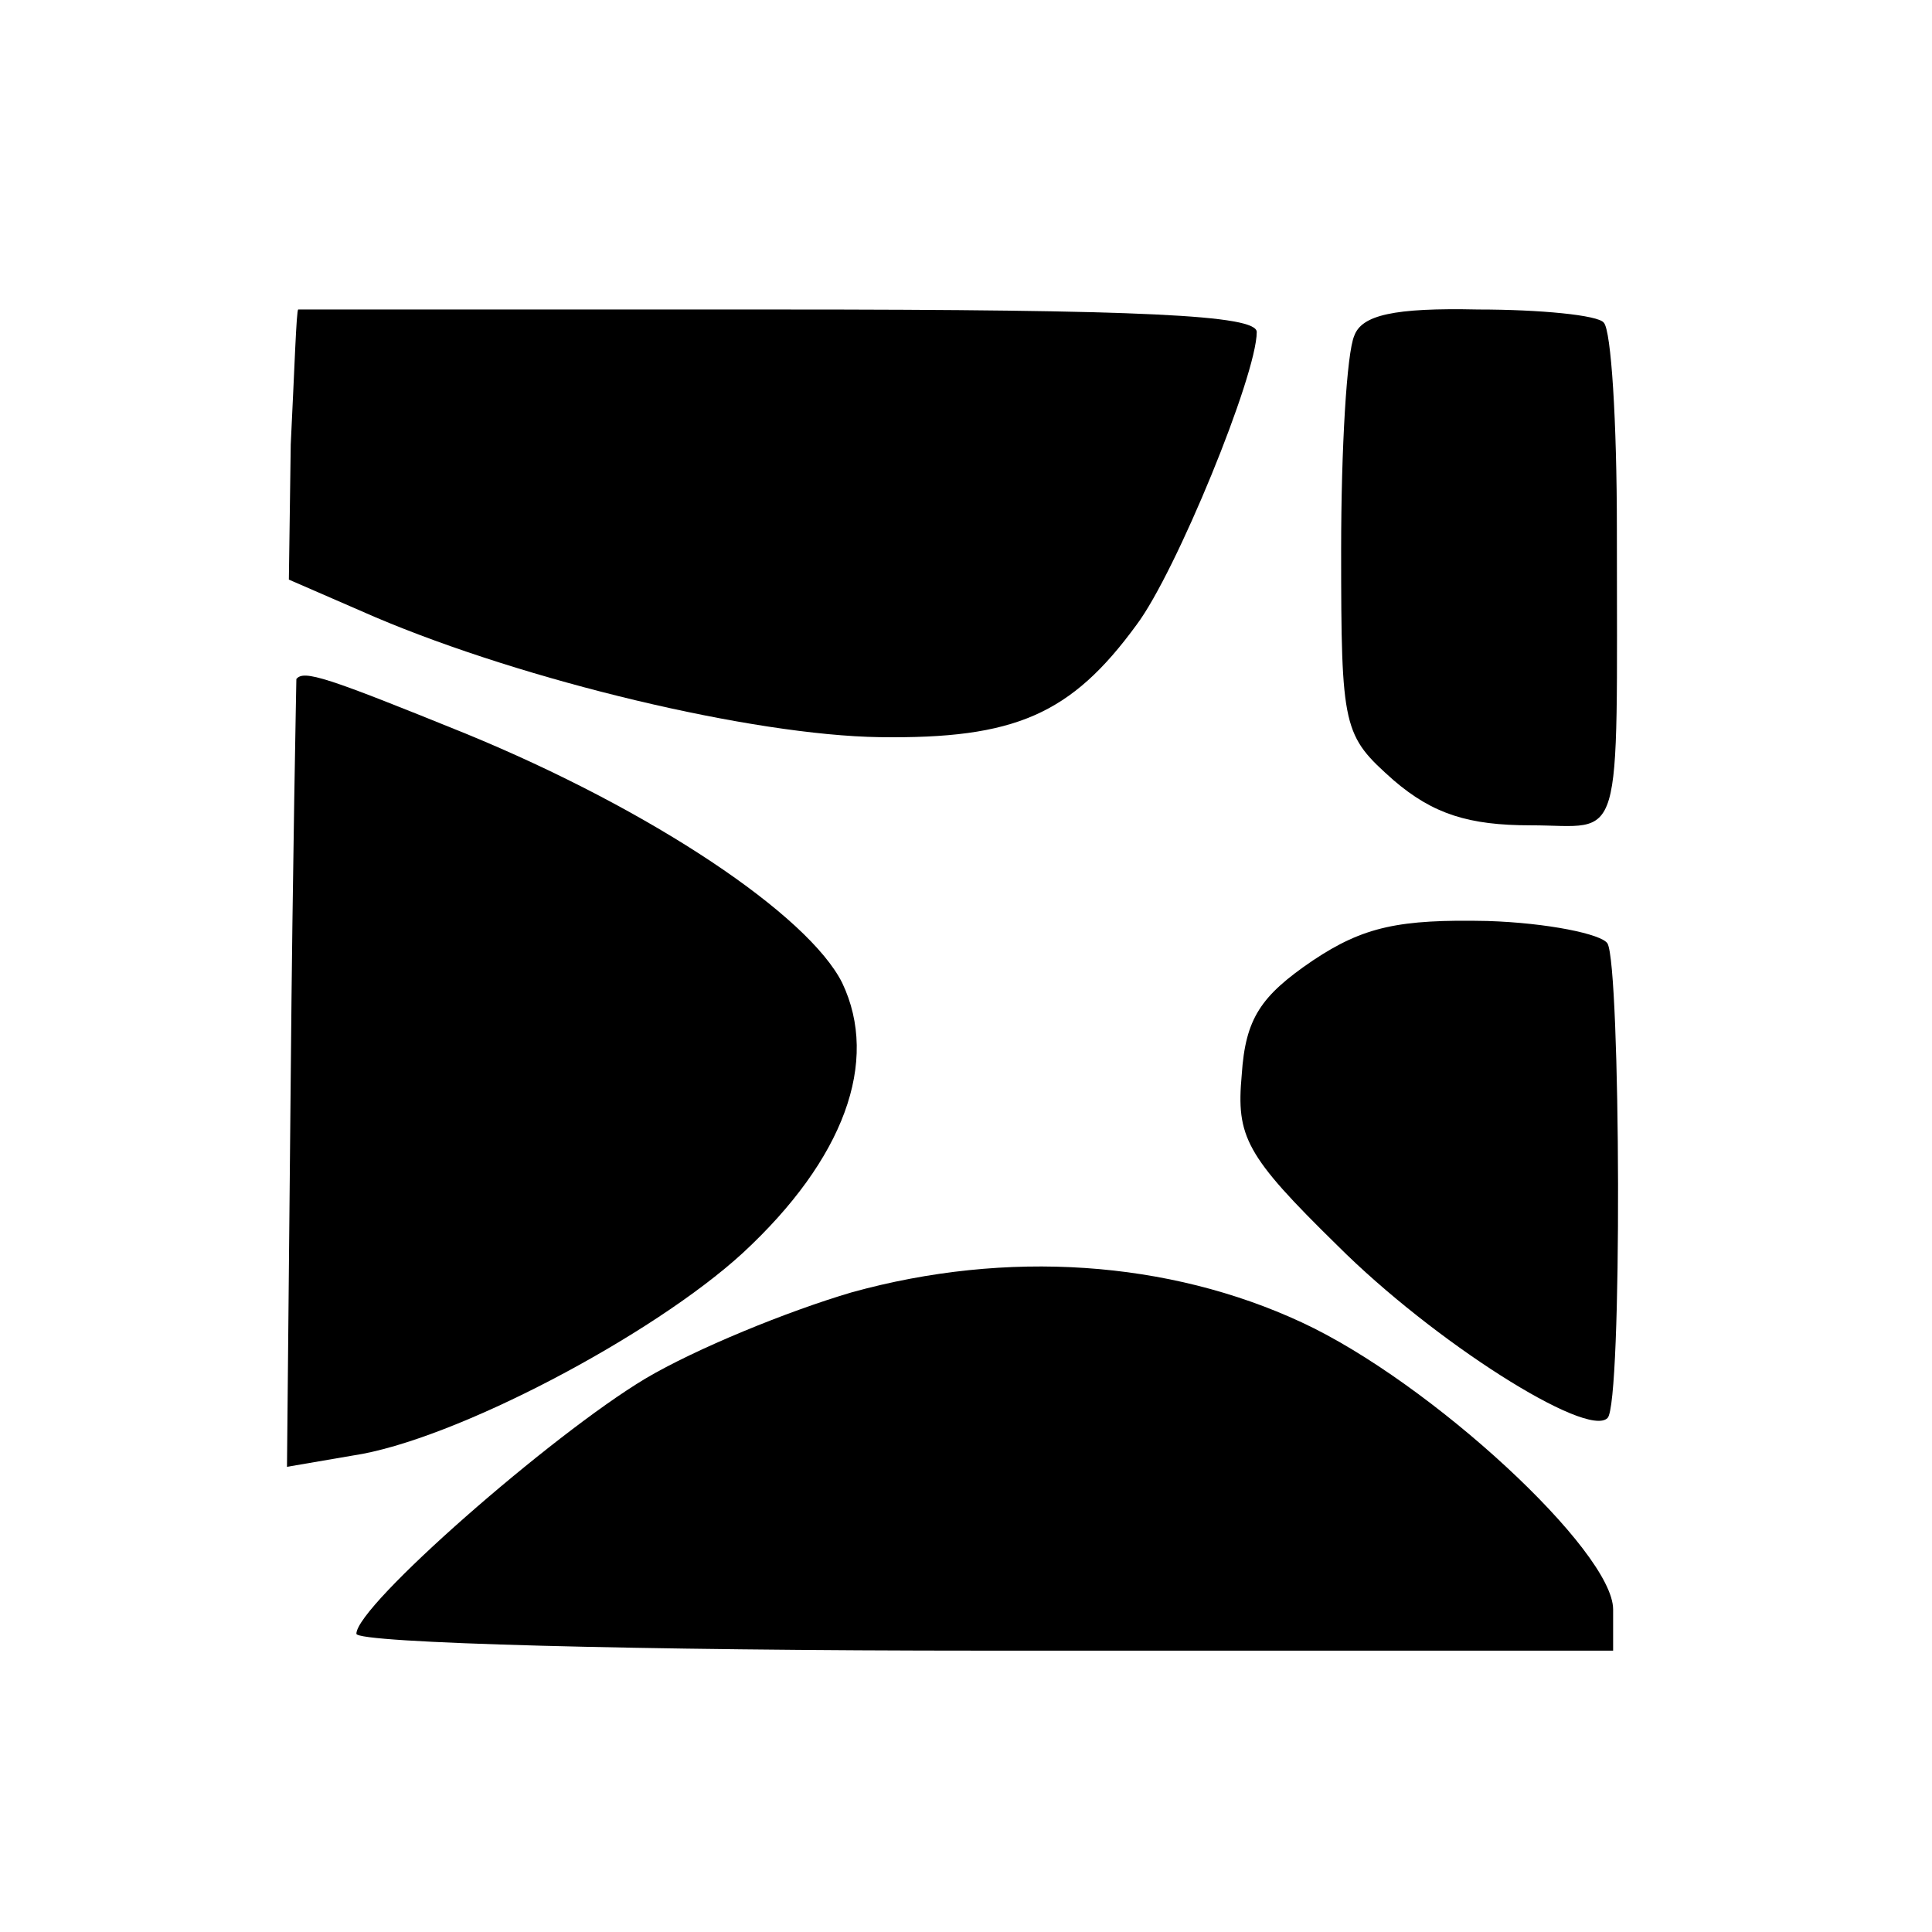
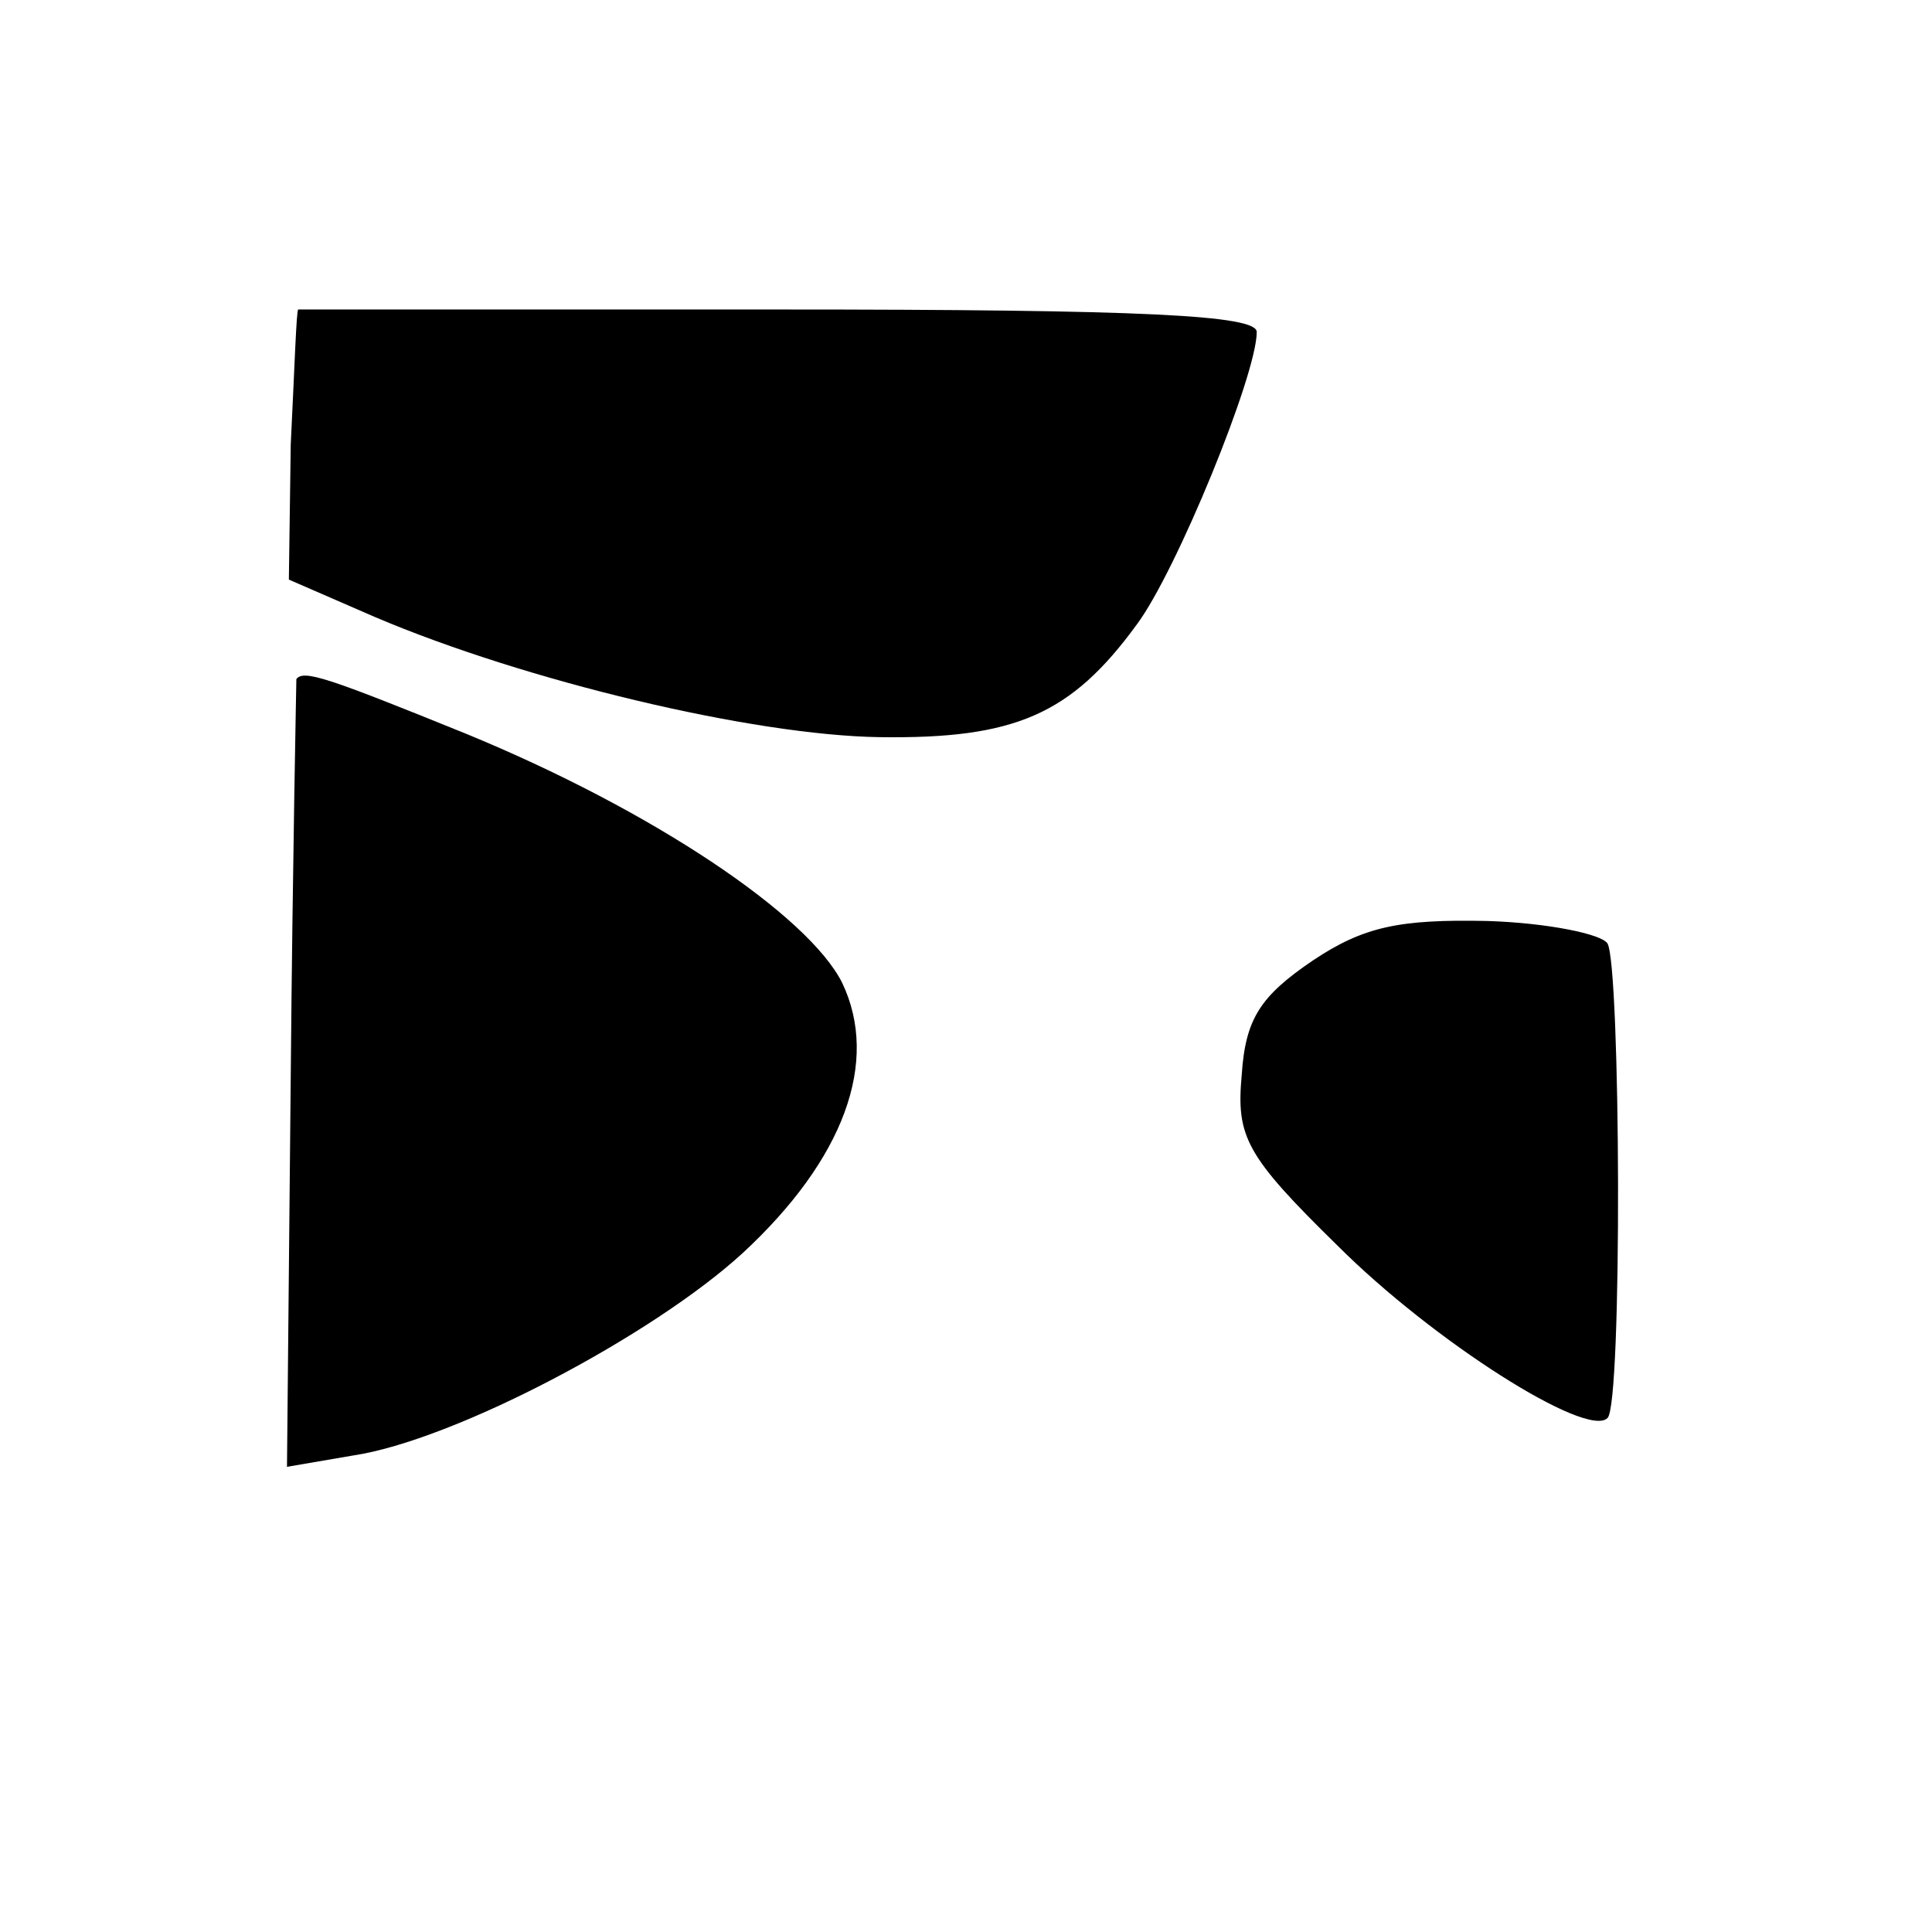
<svg xmlns="http://www.w3.org/2000/svg" version="1.0" width="103pt" height="103pt" viewBox="0 0 103 103" preserveAspectRatio="xMidYMid meet">
  <g transform="translate(0,103) scale(0.1,-0.1)" fill="#000000" stroke="none">
    <path d="M159 865 c-1 0 -2 -32 -4 -72 l-1 -72 46 -20 c80 -34 201 -63 269 -64 72 -1 102 12 137 60 21 28 64 133 64 156 0 9 -60 12 -255 12 -140 0 -256 0 -256 0z" />
-     <path d="M722 851 c-4 -9 -7 -60 -7 -114 0 -96 1 -99 28 -123 21 -18 40 -24 73 -24 50 0 46 -16 46 158 0 57 -3 106 -7 110 -3 4 -34 7 -67 7 -45 1 -62 -3 -66 -14z" />
    <path d="M158 668 c0 -2 -2 -97 -3 -212 l-2 -208 35 6 c54 8 160 64 208 108 54 50 73 102 53 144 -18 36 -101 92 -201 133 -74 30 -86 34 -90 29z" />
-     <path d="M700 518 c-28 -19 -36 -31 -38 -61 -3 -33 2 -43 51 -91 51 -51 133 -103 144 -92 8 7 7 241 0 253 -3 5 -32 11 -64 12 -47 1 -66 -3 -93 -21z" />
-     <path d="M454 341 c-34 -10 -83 -30 -110 -46 -50 -30 -154 -121 -154 -136 0 -5 151 -9 335 -9 l335 0 0 22 c0 31 -97 121 -166 153 -71 33 -157 39 -240 16z" />
+     <path d="M700 518 c-28 -19 -36 -31 -38 -61 -3 -33 2 -43 51 -91 51 -51 133 -103 144 -92 8 7 7 241 0 253 -3 5 -32 11 -64 12 -47 1 -66 -3 -93 -21" />
  </g>
</svg>